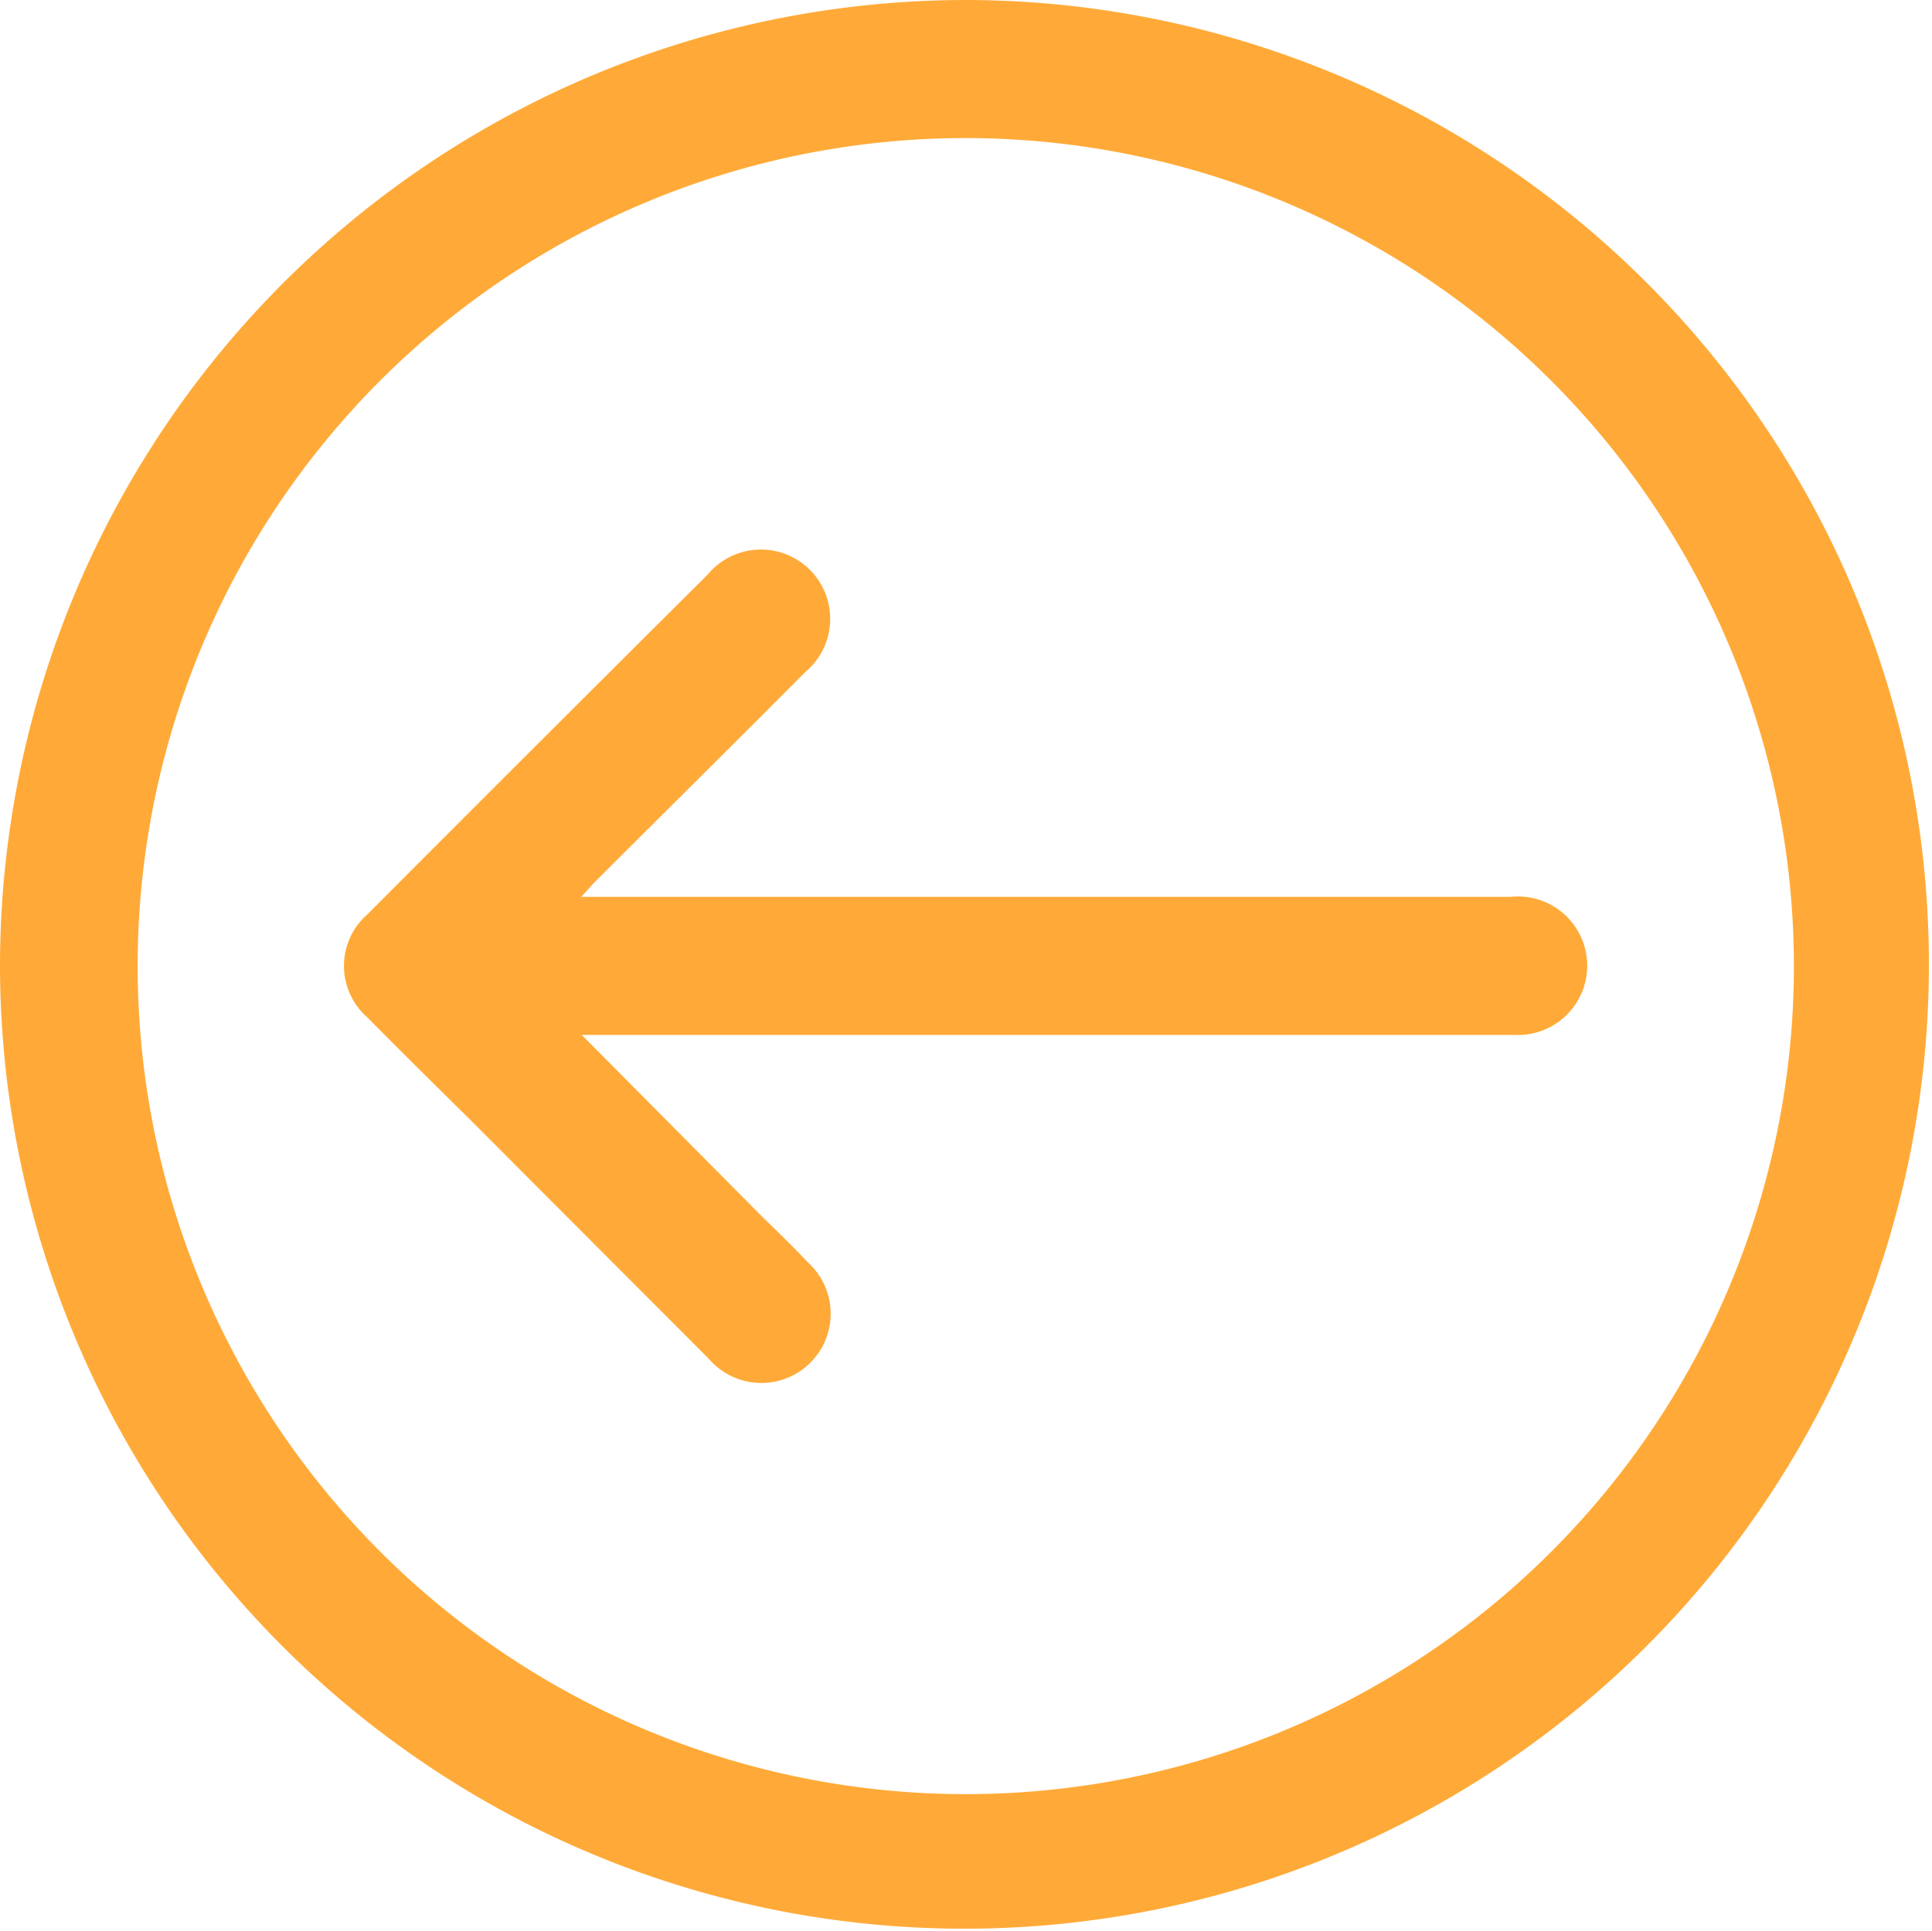
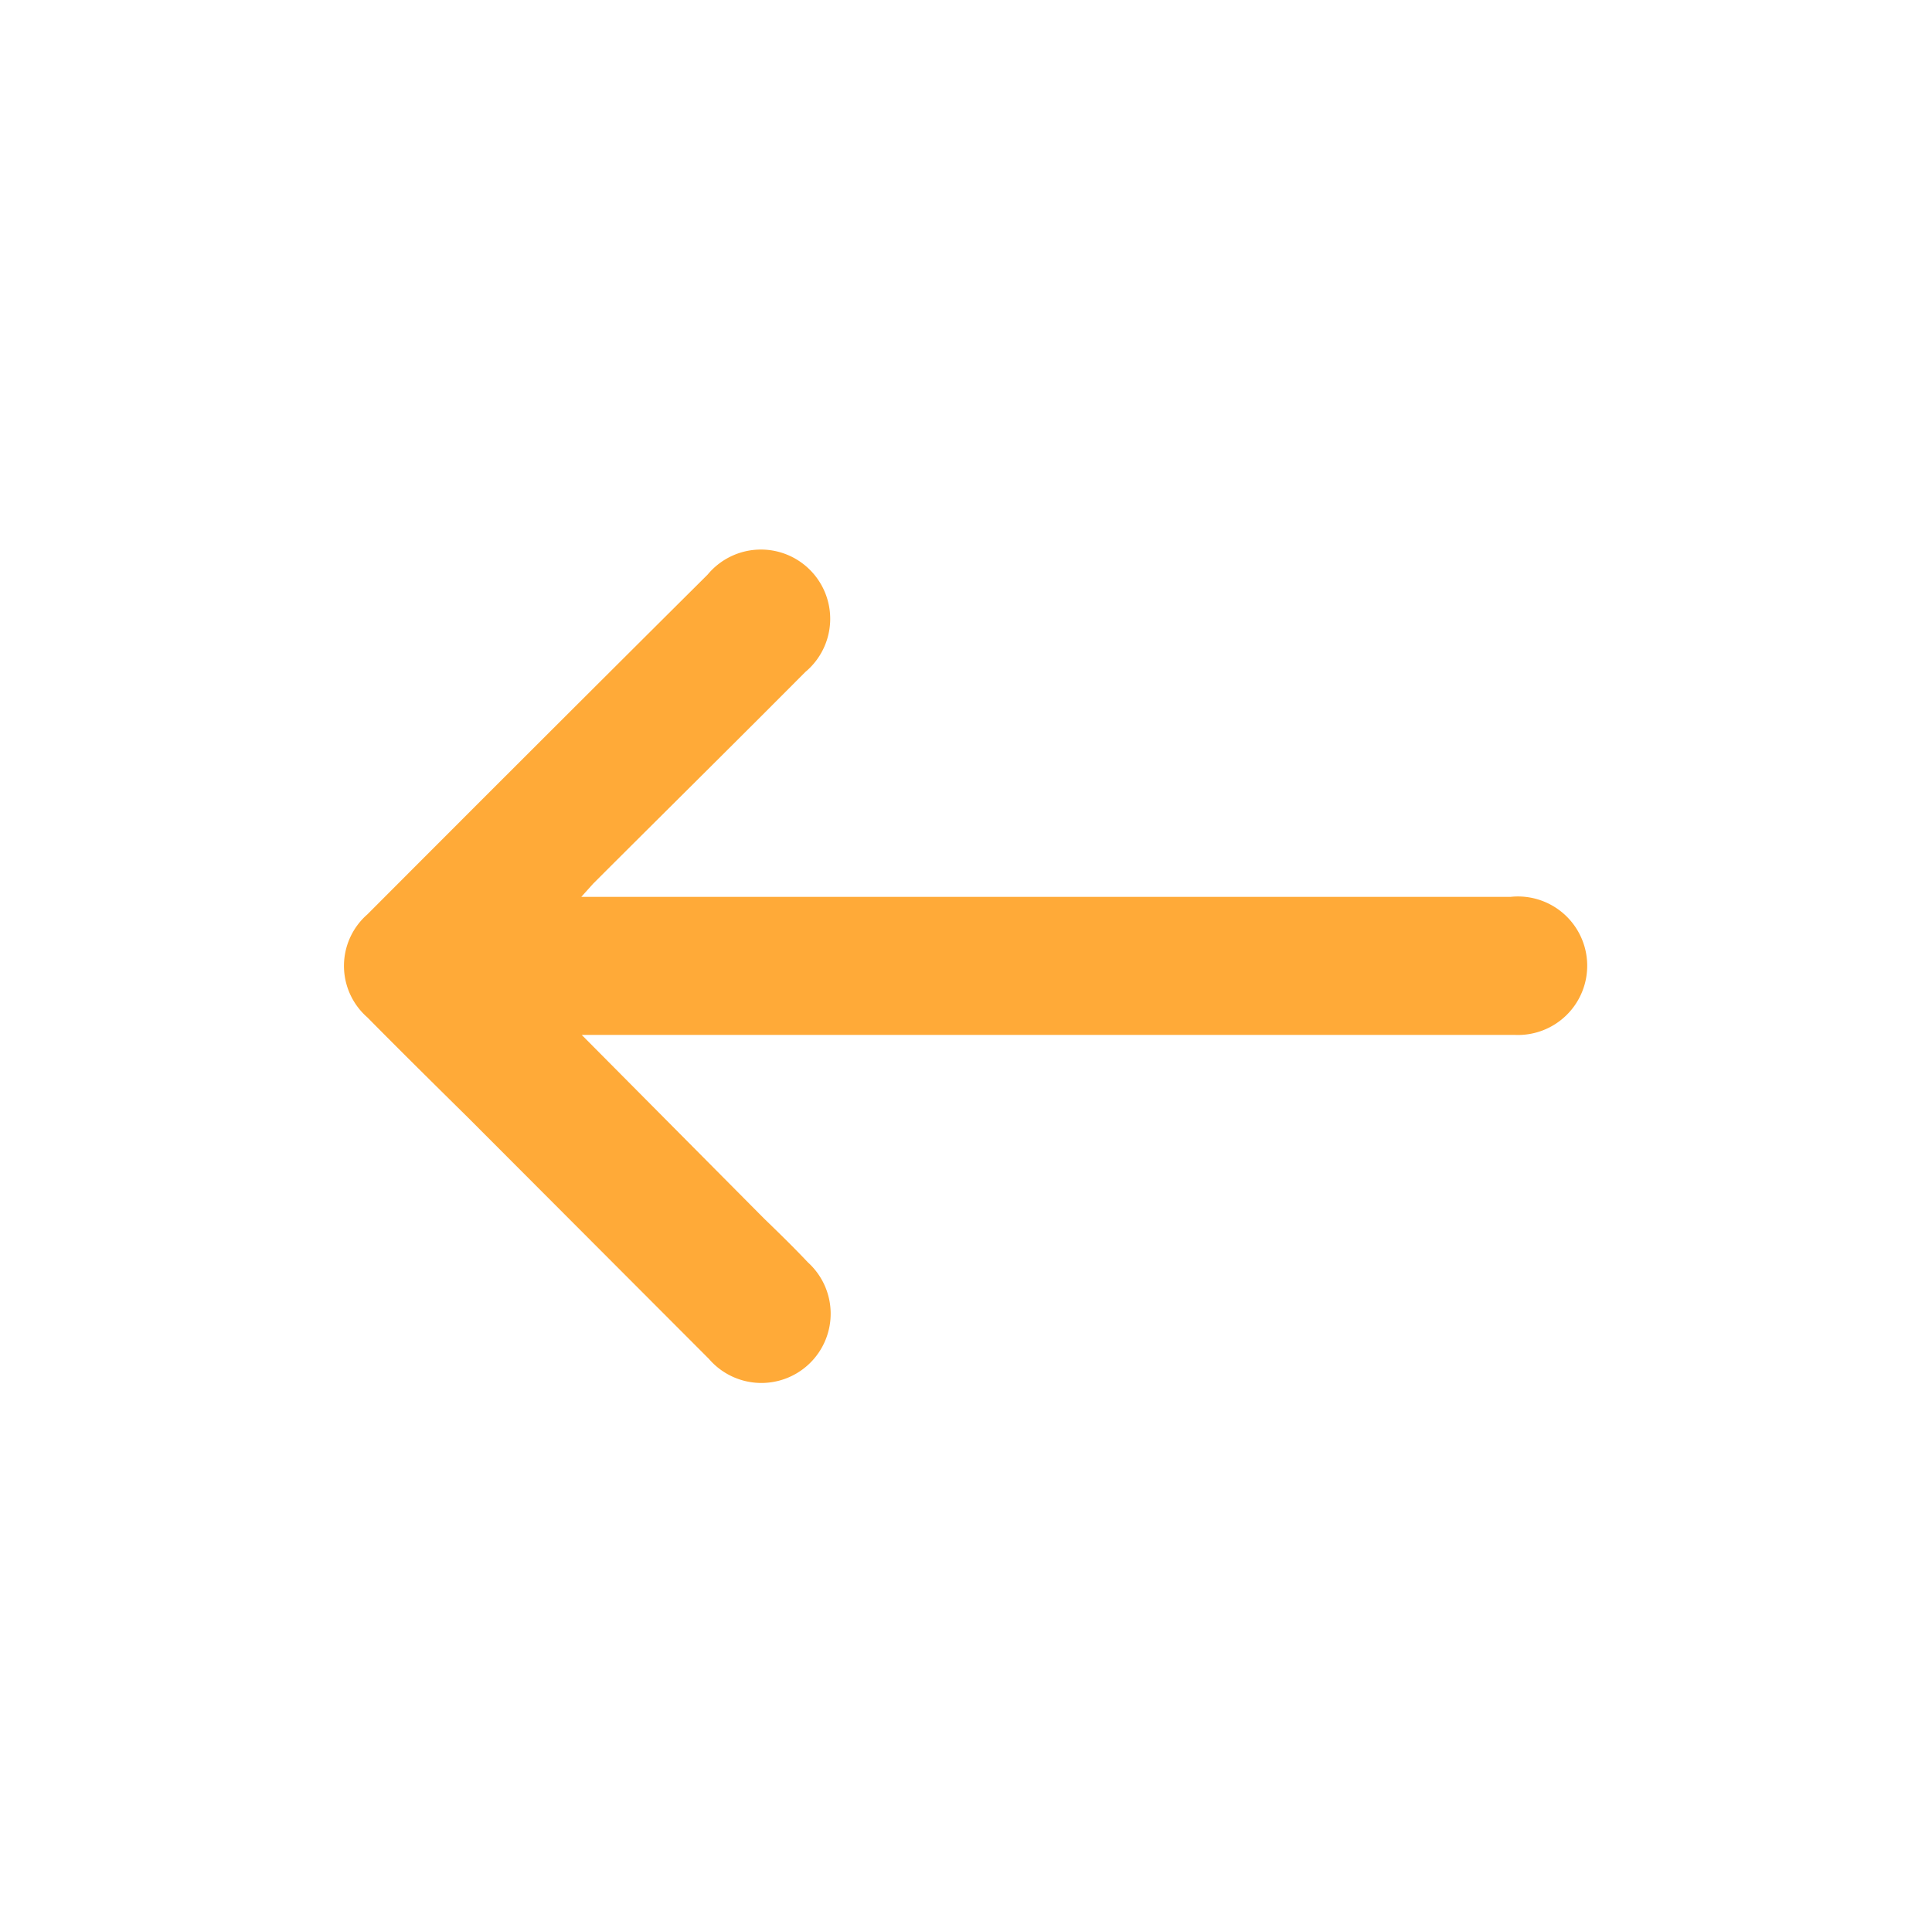
<svg xmlns="http://www.w3.org/2000/svg" viewBox="0 0 44.07 44.05">
  <defs>
    <style>.cls-1{fill:#FFAA38;}</style>
  </defs>
  <g id="Capa_2" data-name="Capa 2">
    <g id="elementos">
-       <path class="cls-1" d="M22,0A22,22,0,1,1,0,22.11,22.05,22.05,0,0,1,22,0Zm.08,3.15A18.89,18.89,0,1,0,40.92,22,18.9,18.9,0,0,0,22.05,3.15Z" />
      <path class="cls-1" d="M13.27,23.61l4.16,4.19c.33.32.66.64,1,1A1.58,1.58,0,1,1,16.17,31l-5.49-5.5c-.77-.76-1.54-1.52-2.3-2.29a1.56,1.56,0,0,1,0-2.35q3.87-3.88,7.76-7.75a1.58,1.58,0,1,1,2.23,2.22c-1.61,1.62-3.23,3.22-4.84,4.83l-.27.3h21.2a1.58,1.58,0,1,1,.1,3.15H13.27Z" />
    </g>
  </g>
</svg>